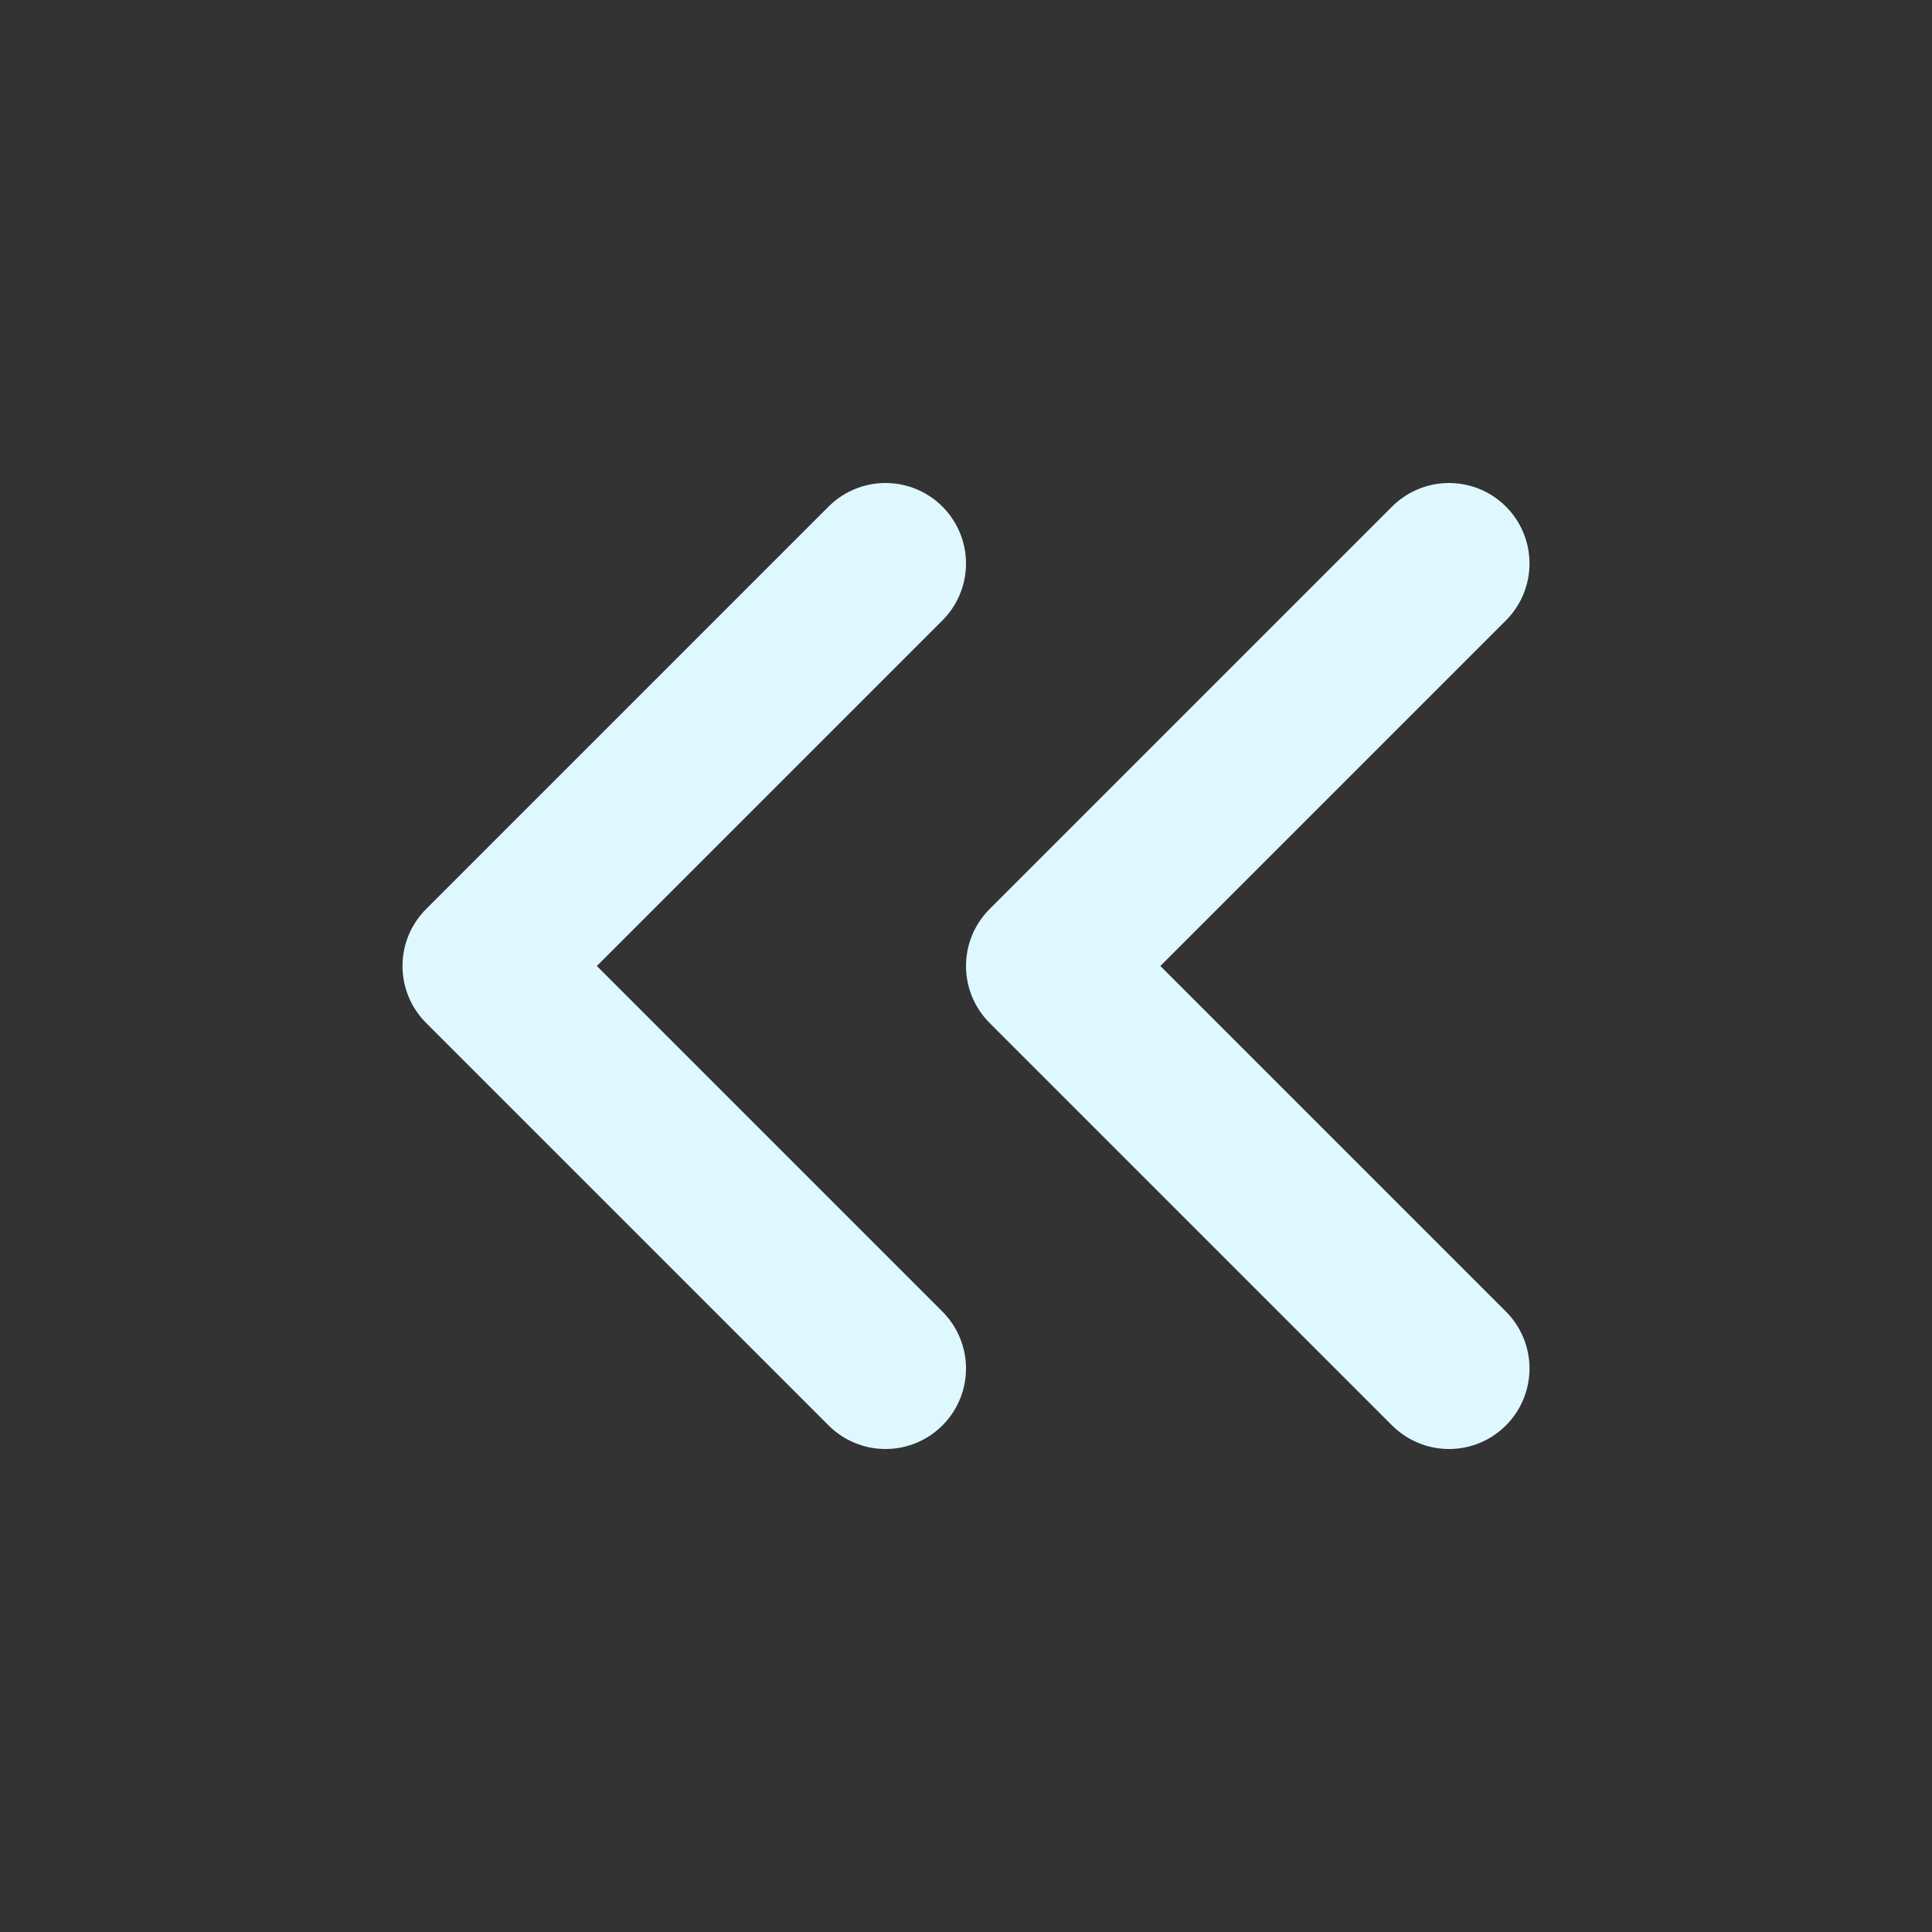
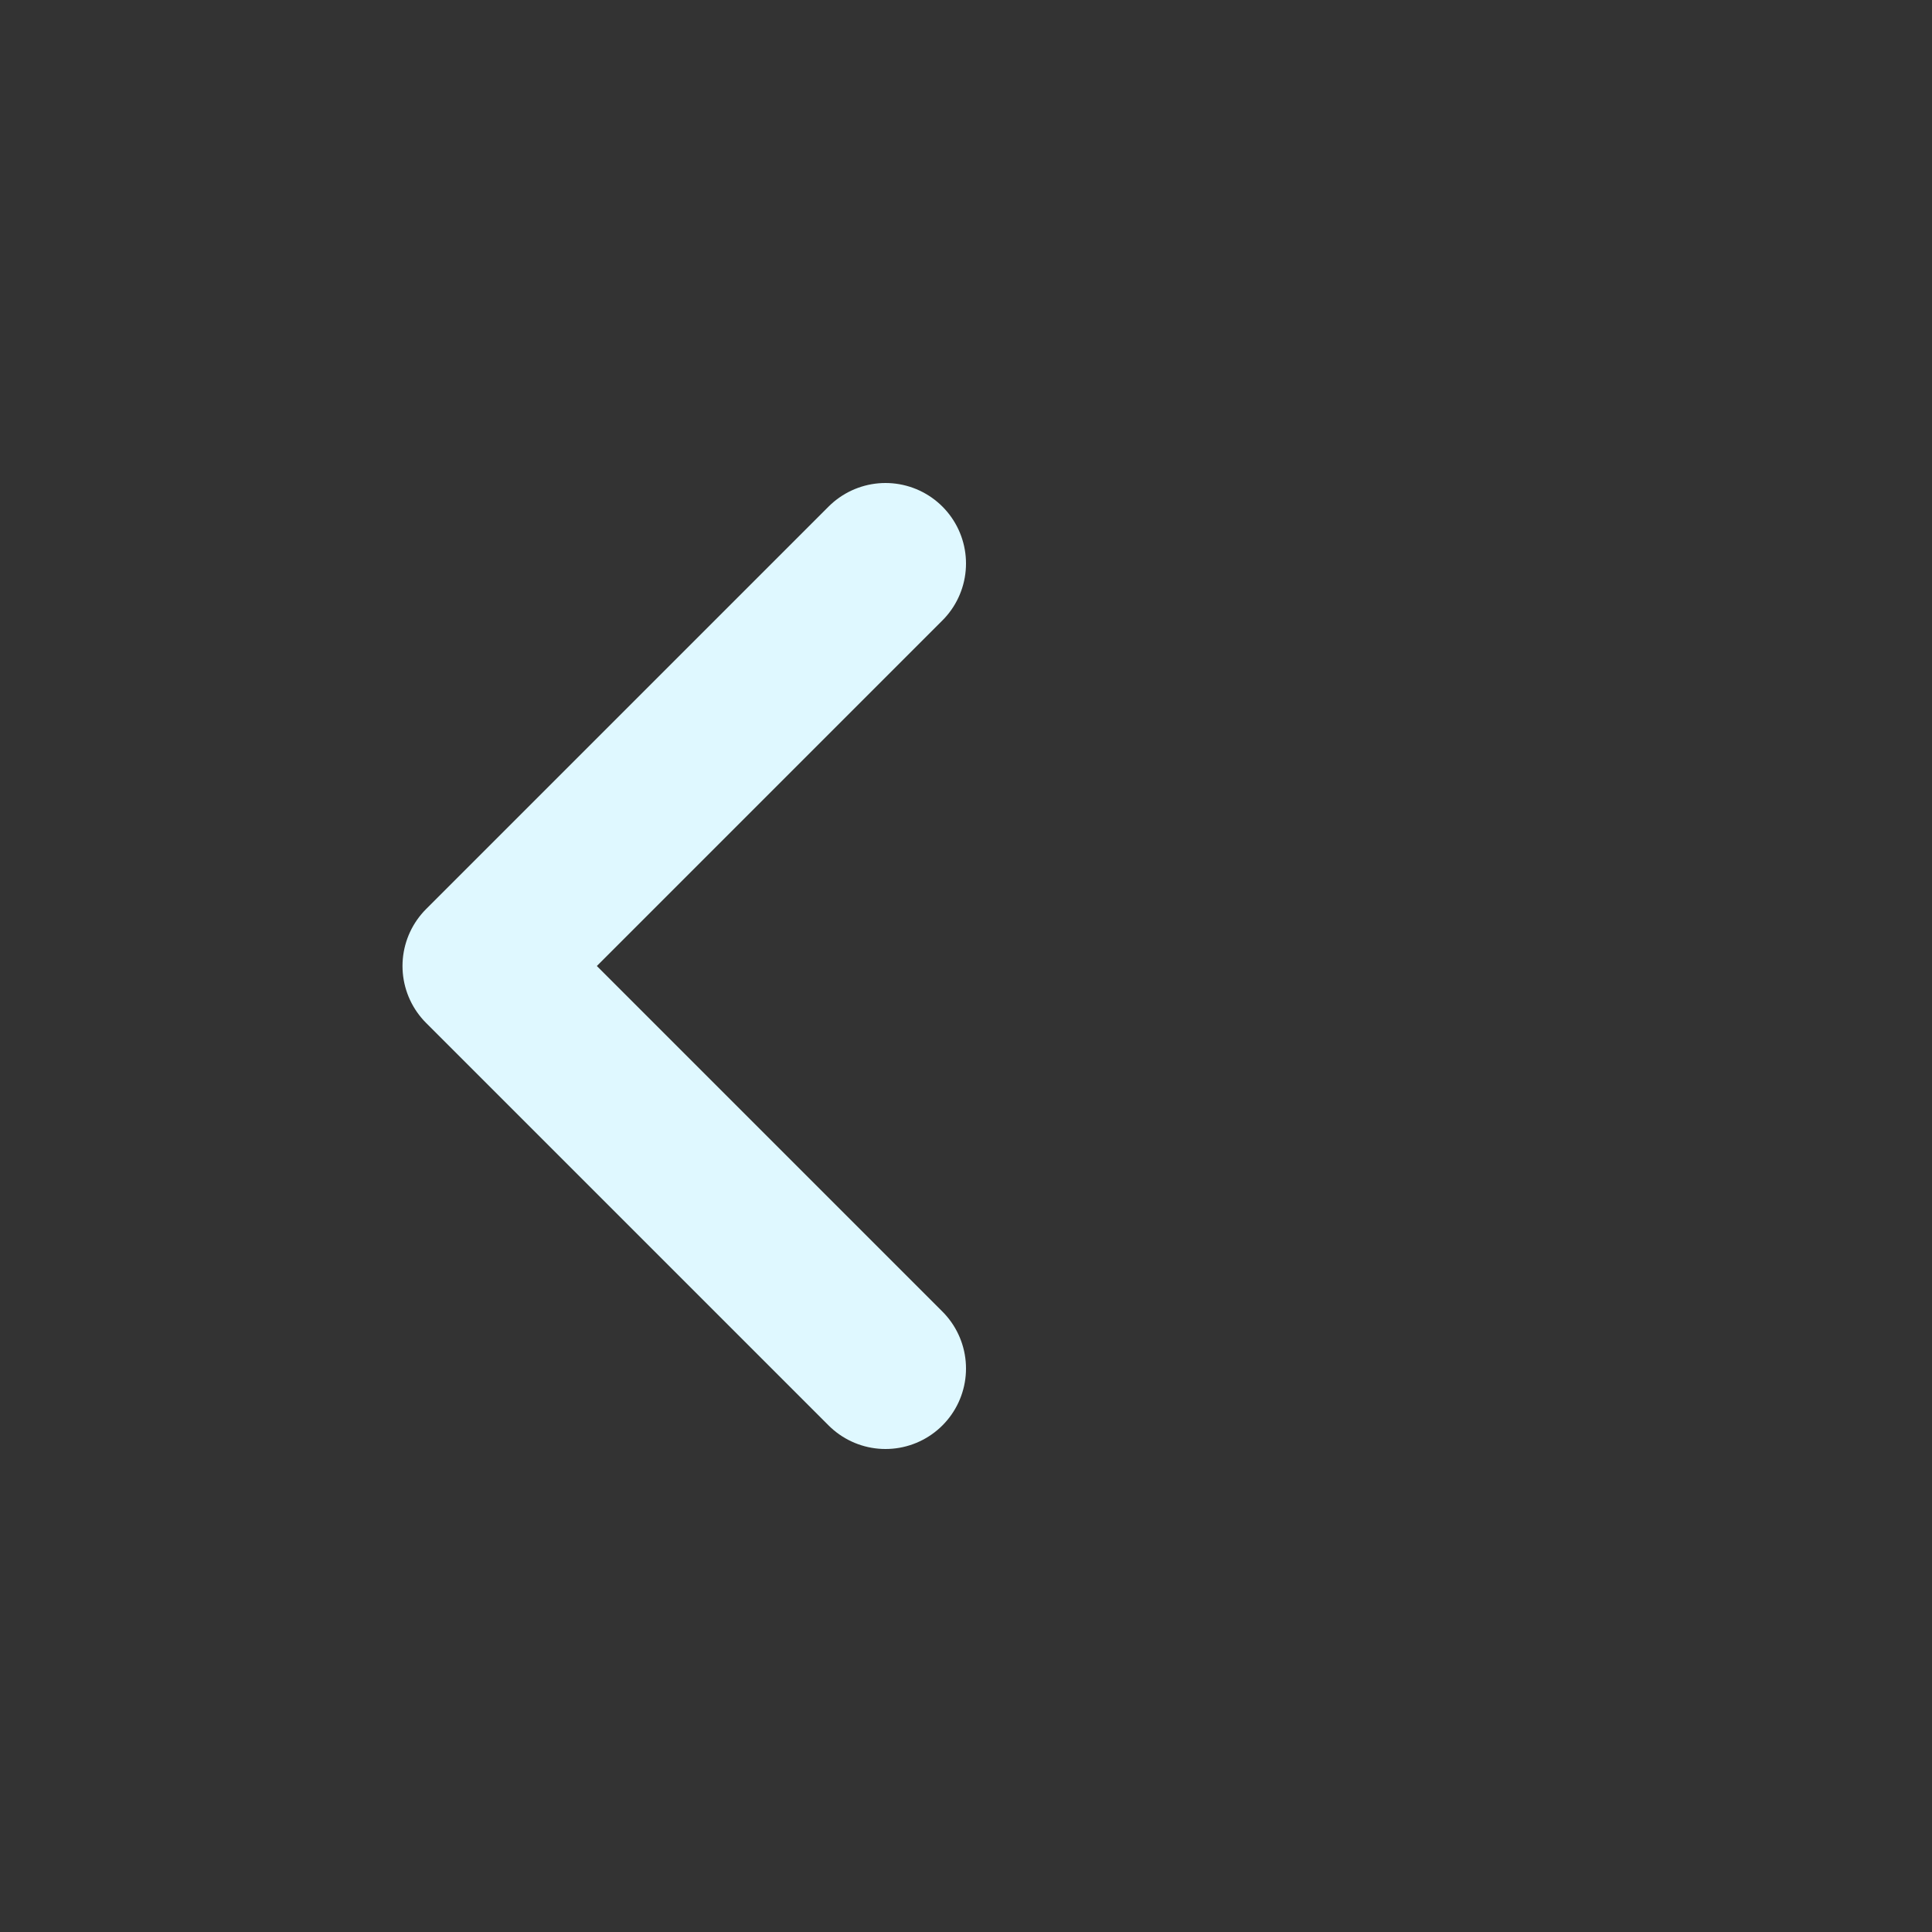
<svg xmlns="http://www.w3.org/2000/svg" width="24" height="24" viewBox="0 0 24 24" fill="none">
  <rect x="0" y="0" width="24" height="24" fill="#333333" stroke="none" />
  <path d="M11 17L6 12L11 7" stroke="#DFF8FF" stroke-width="2" stroke-linecap="round" stroke-linejoin="round" />
-   <path d="M18 17L13 12L18 7" stroke="#DFF8FF" stroke-width="2" stroke-linecap="round" stroke-linejoin="round" />
</svg>